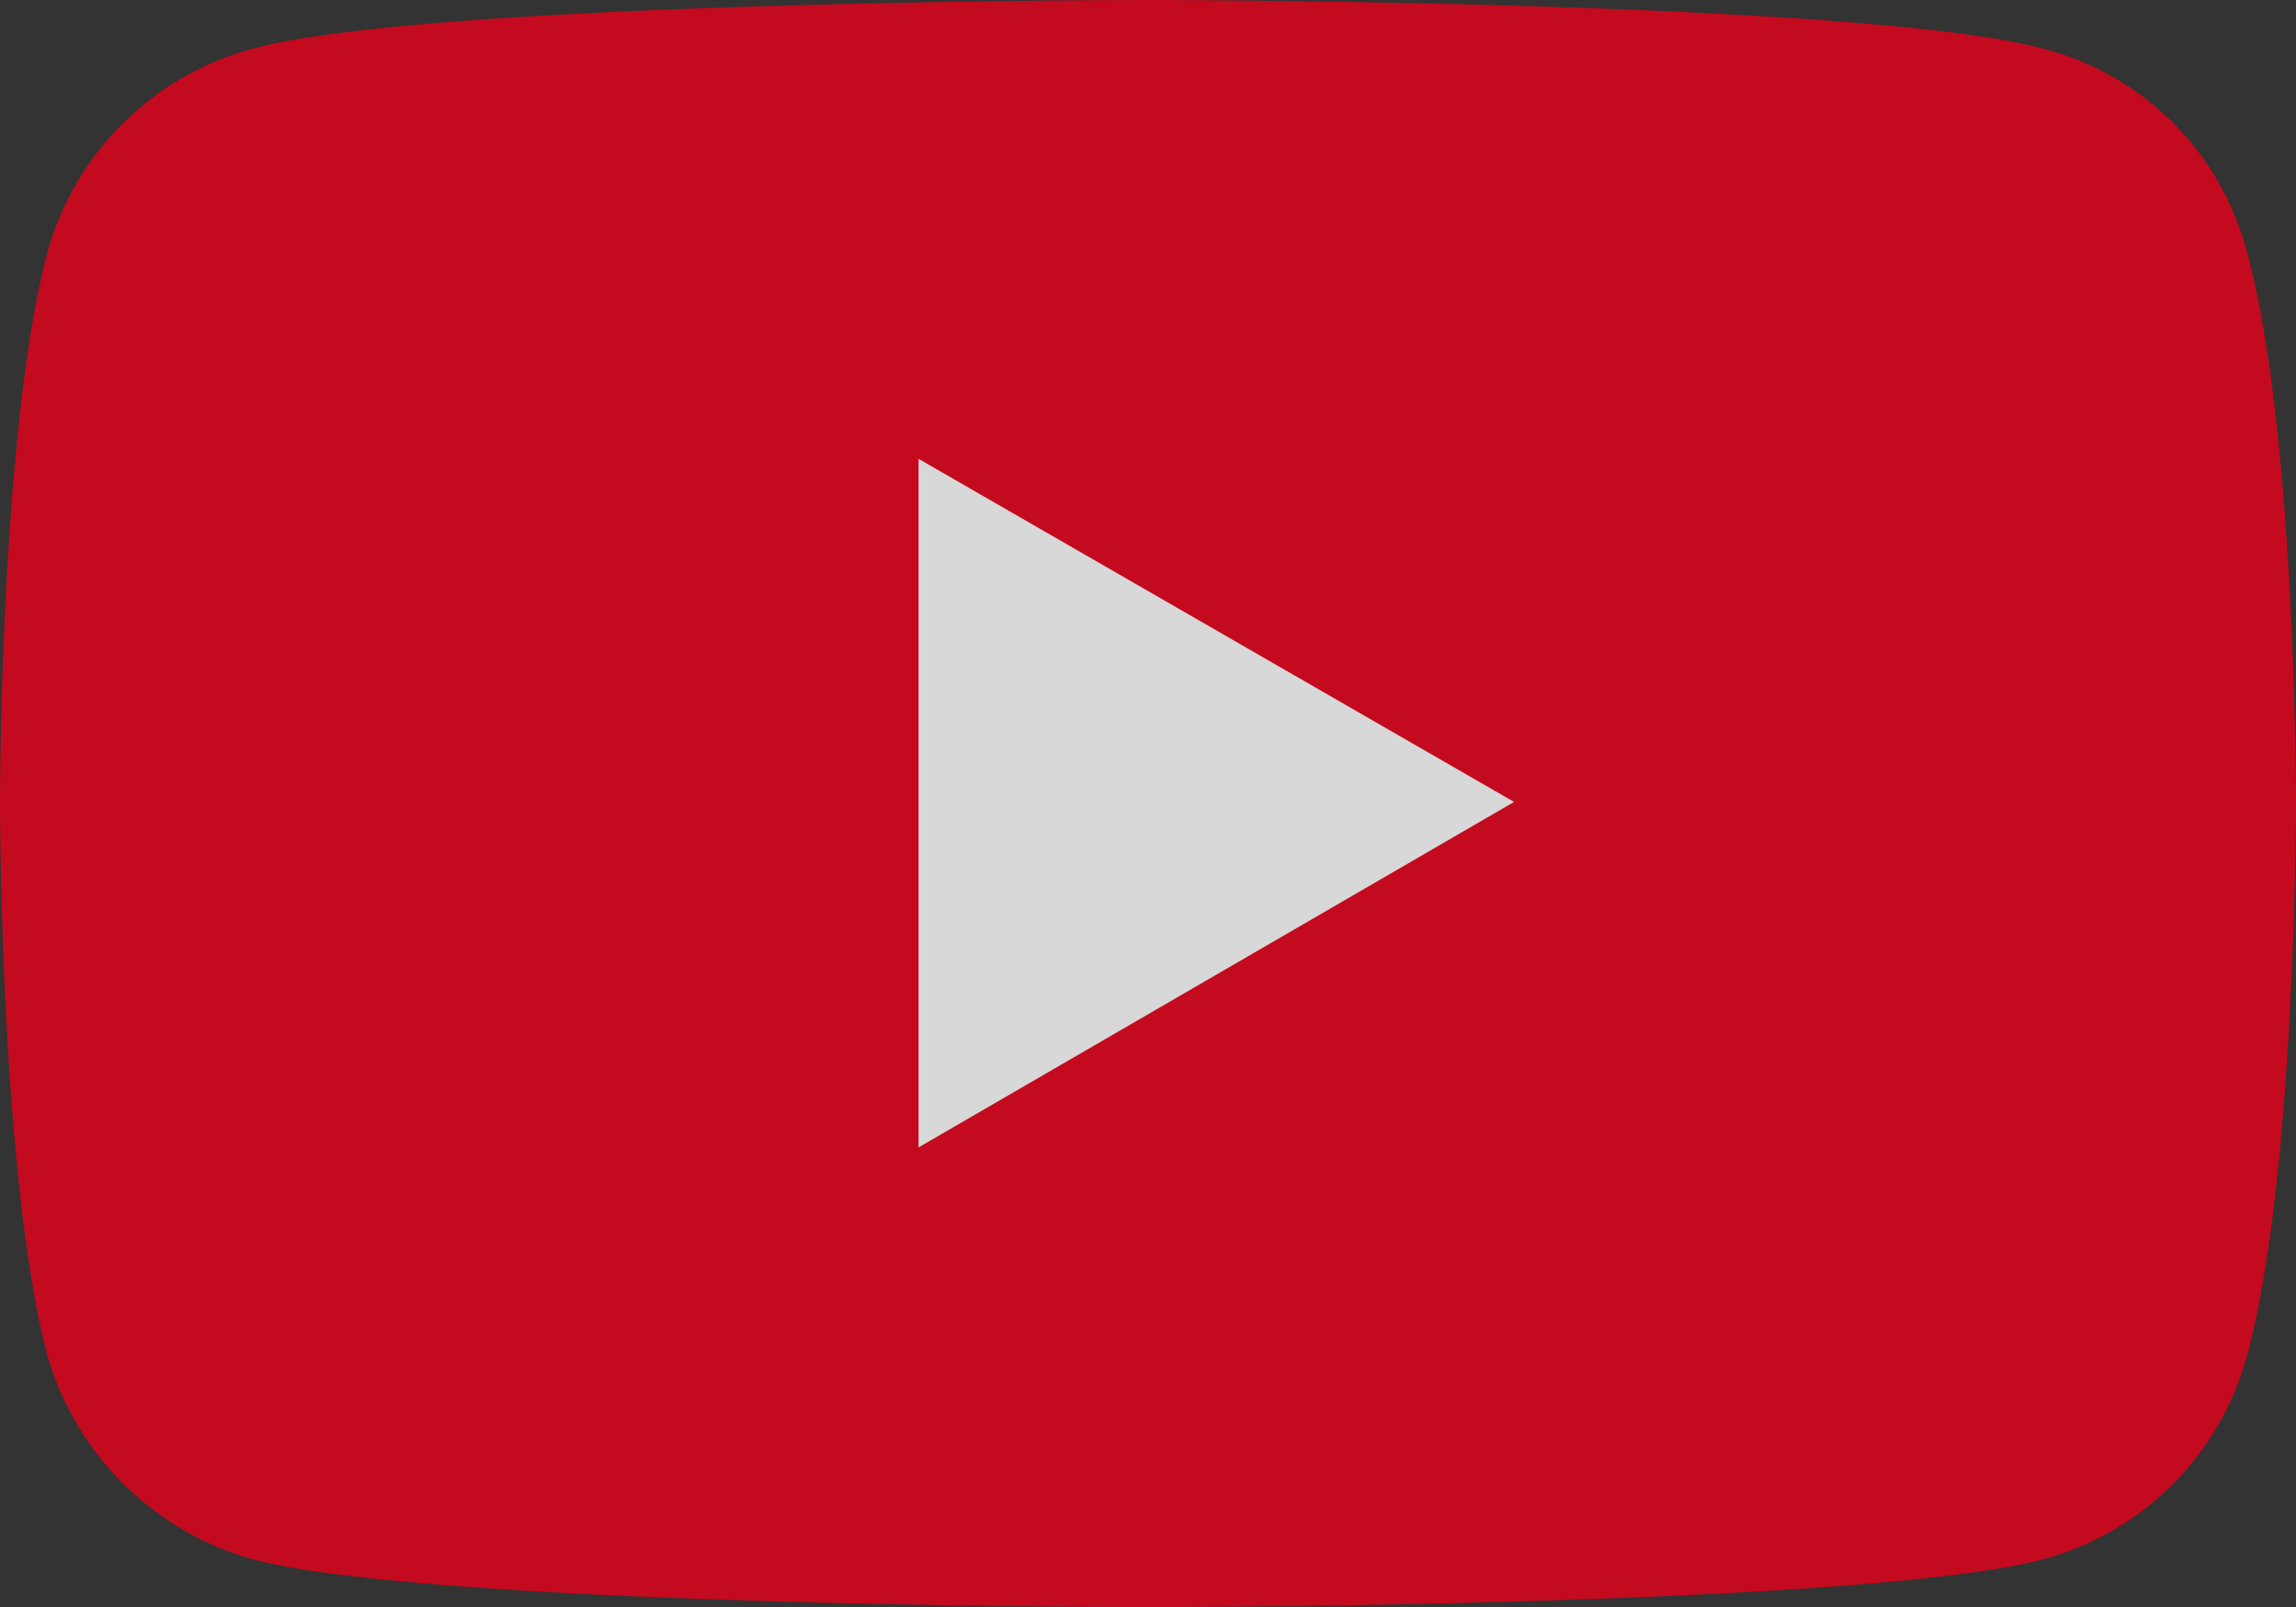
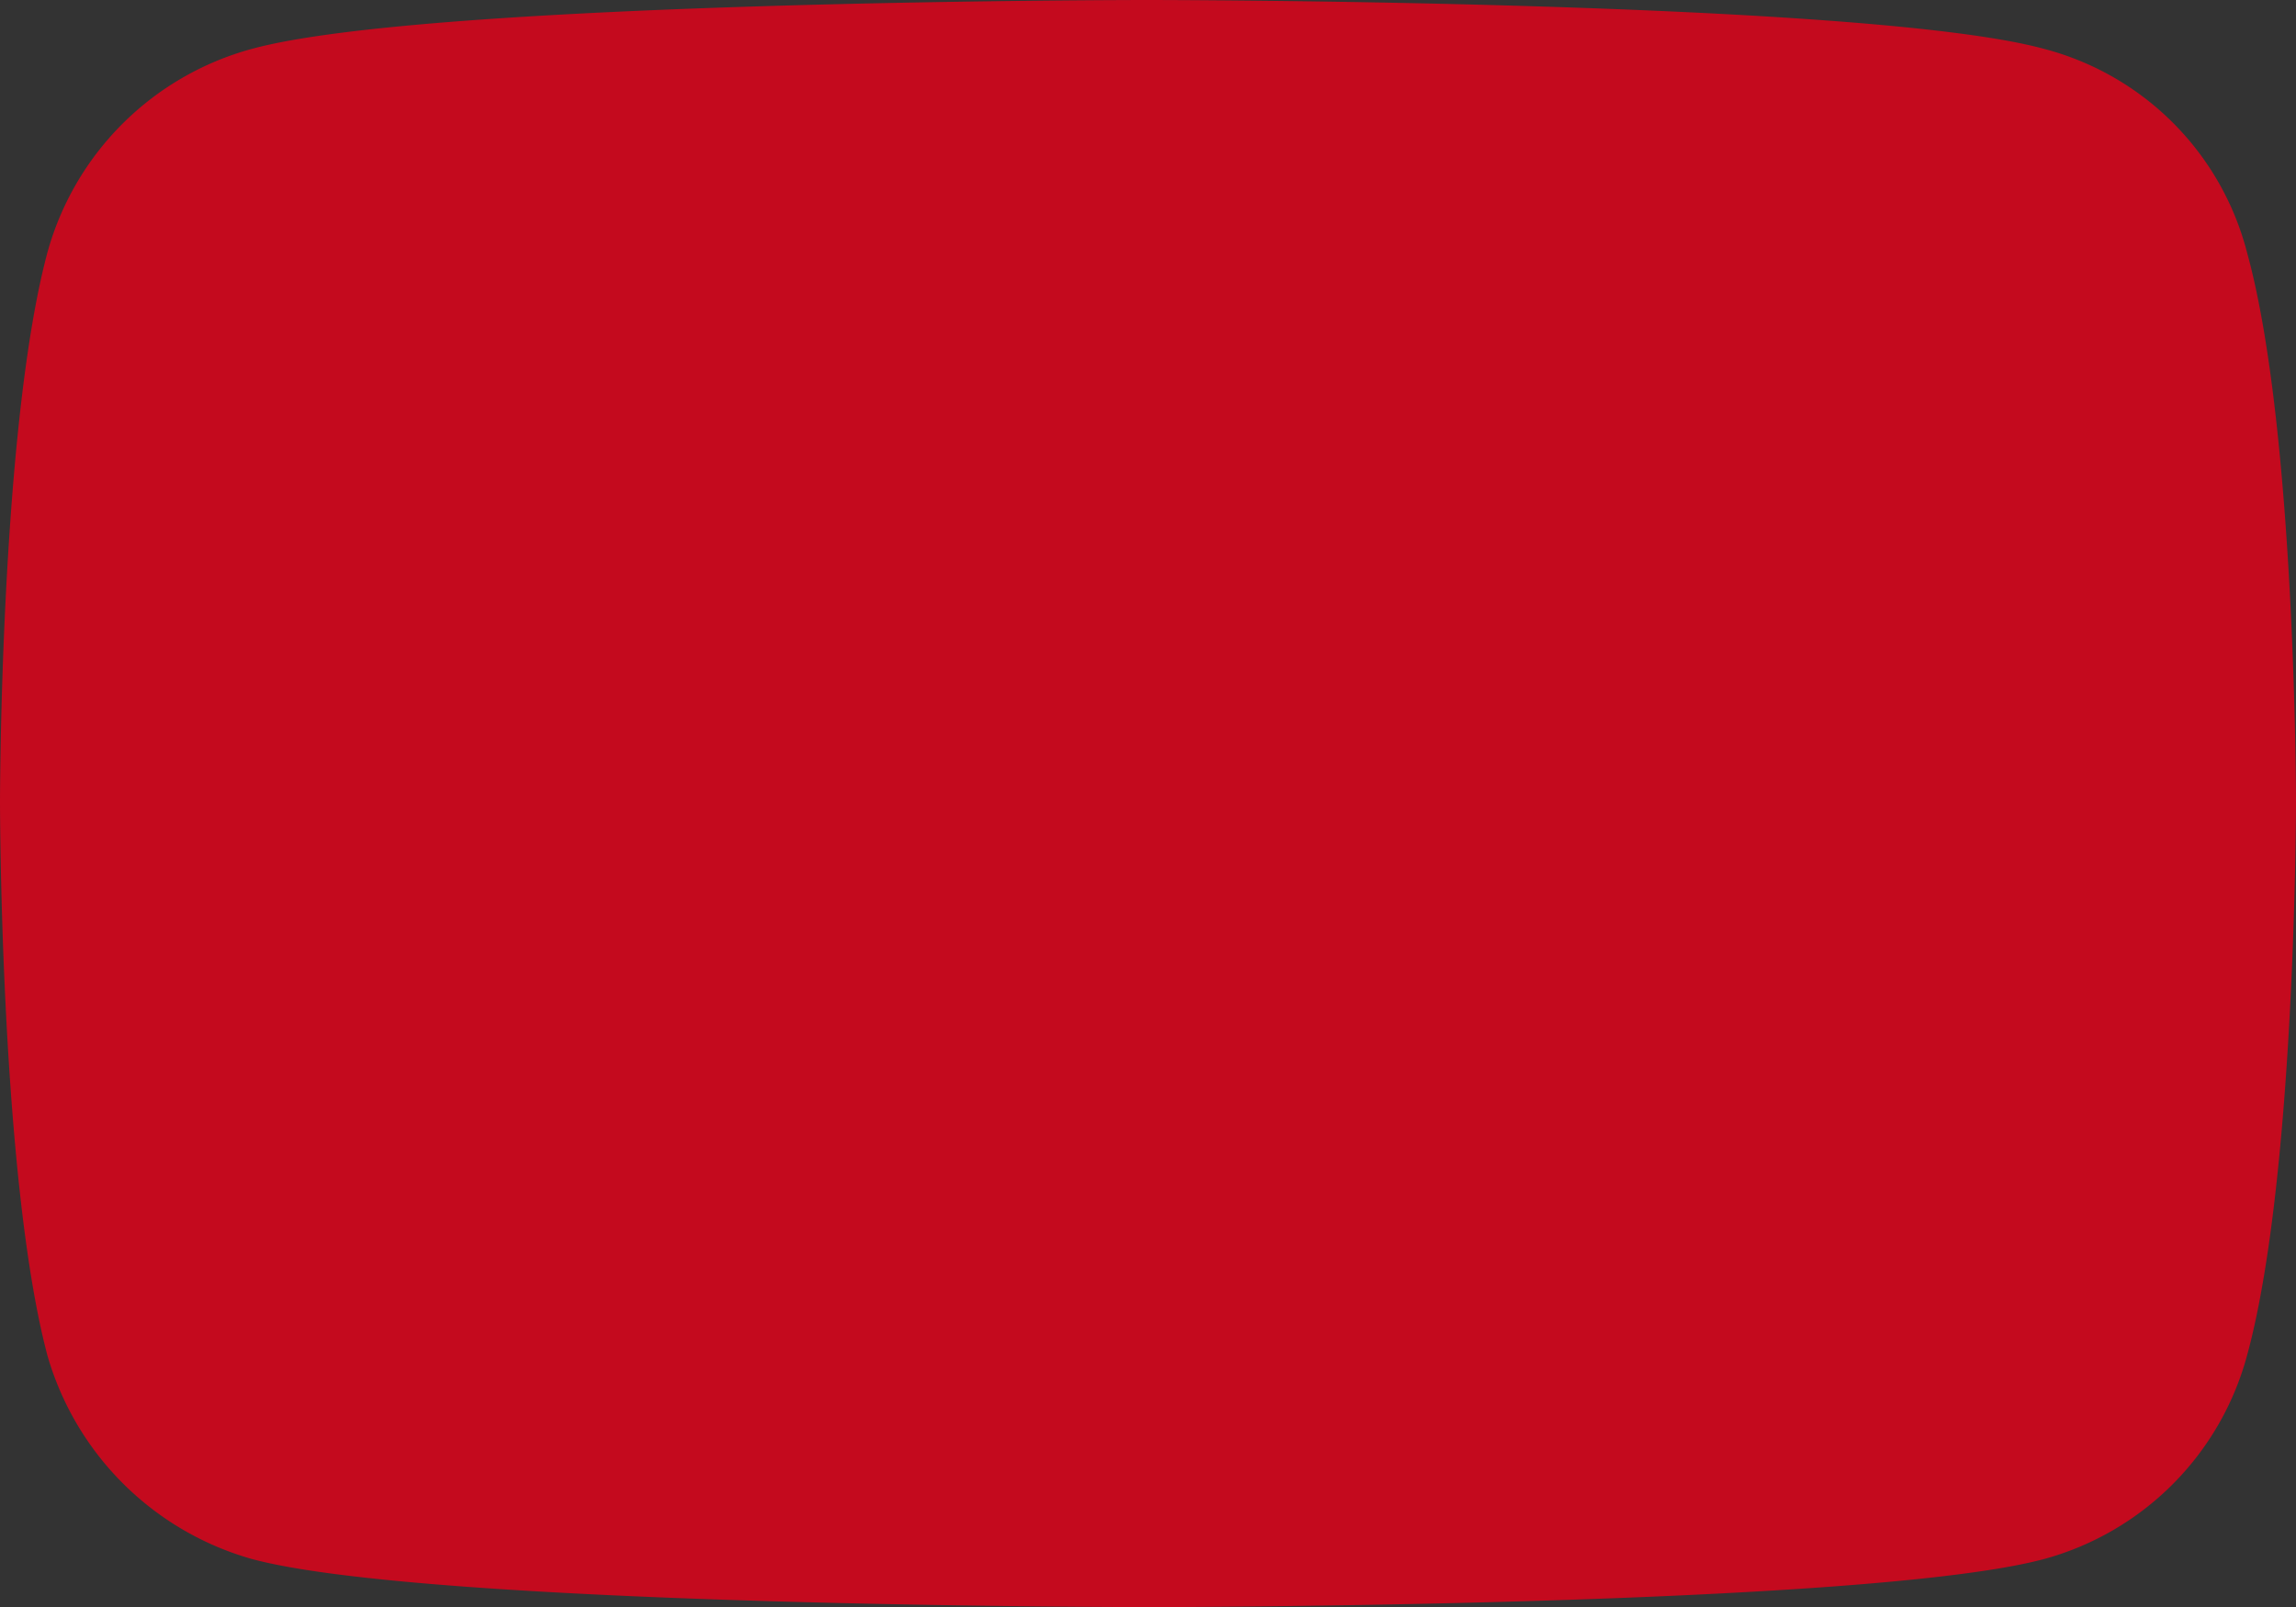
<svg xmlns="http://www.w3.org/2000/svg" width="172.624" height="120.845" viewBox="0 0 172.624 120.845">
  <rect x="0" y="0" width="172.624" height="120.845" fill="#333333" stroke="none" />
  <g id="Group_3402" data-name="Group 3402" transform="translate(-936 -744.001)" opacity="0.805">
    <path id="Path_37293" data-name="Path 37293" d="M86.221,120.845s54.075,0,67.493-3.623a21.735,21.735,0,0,0,15.226-15.286c3.683-13.418,3.683-41.634,3.683-41.634s0-28.035-3.683-41.326A21.334,21.334,0,0,0,153.714,3.683C140.3,0,86.221,0,86.221,0S32.267,0,18.909,3.683A21.9,21.9,0,0,0,3.568,18.975C0,32.267,0,60.3,0,60.3s0,28.216,3.568,41.634a22.325,22.325,0,0,0,15.341,15.286c13.358,3.623,67.312,3.623,67.312,3.623" transform="translate(936 744.001)" fill="#e60019" />
-     <path id="Path_37294" data-name="Path 37294" d="M56.232,31.523,11.458,5.724V57.5Z" transform="translate(993.604 772.779)" fill="#fff" />
  </g>
</svg>